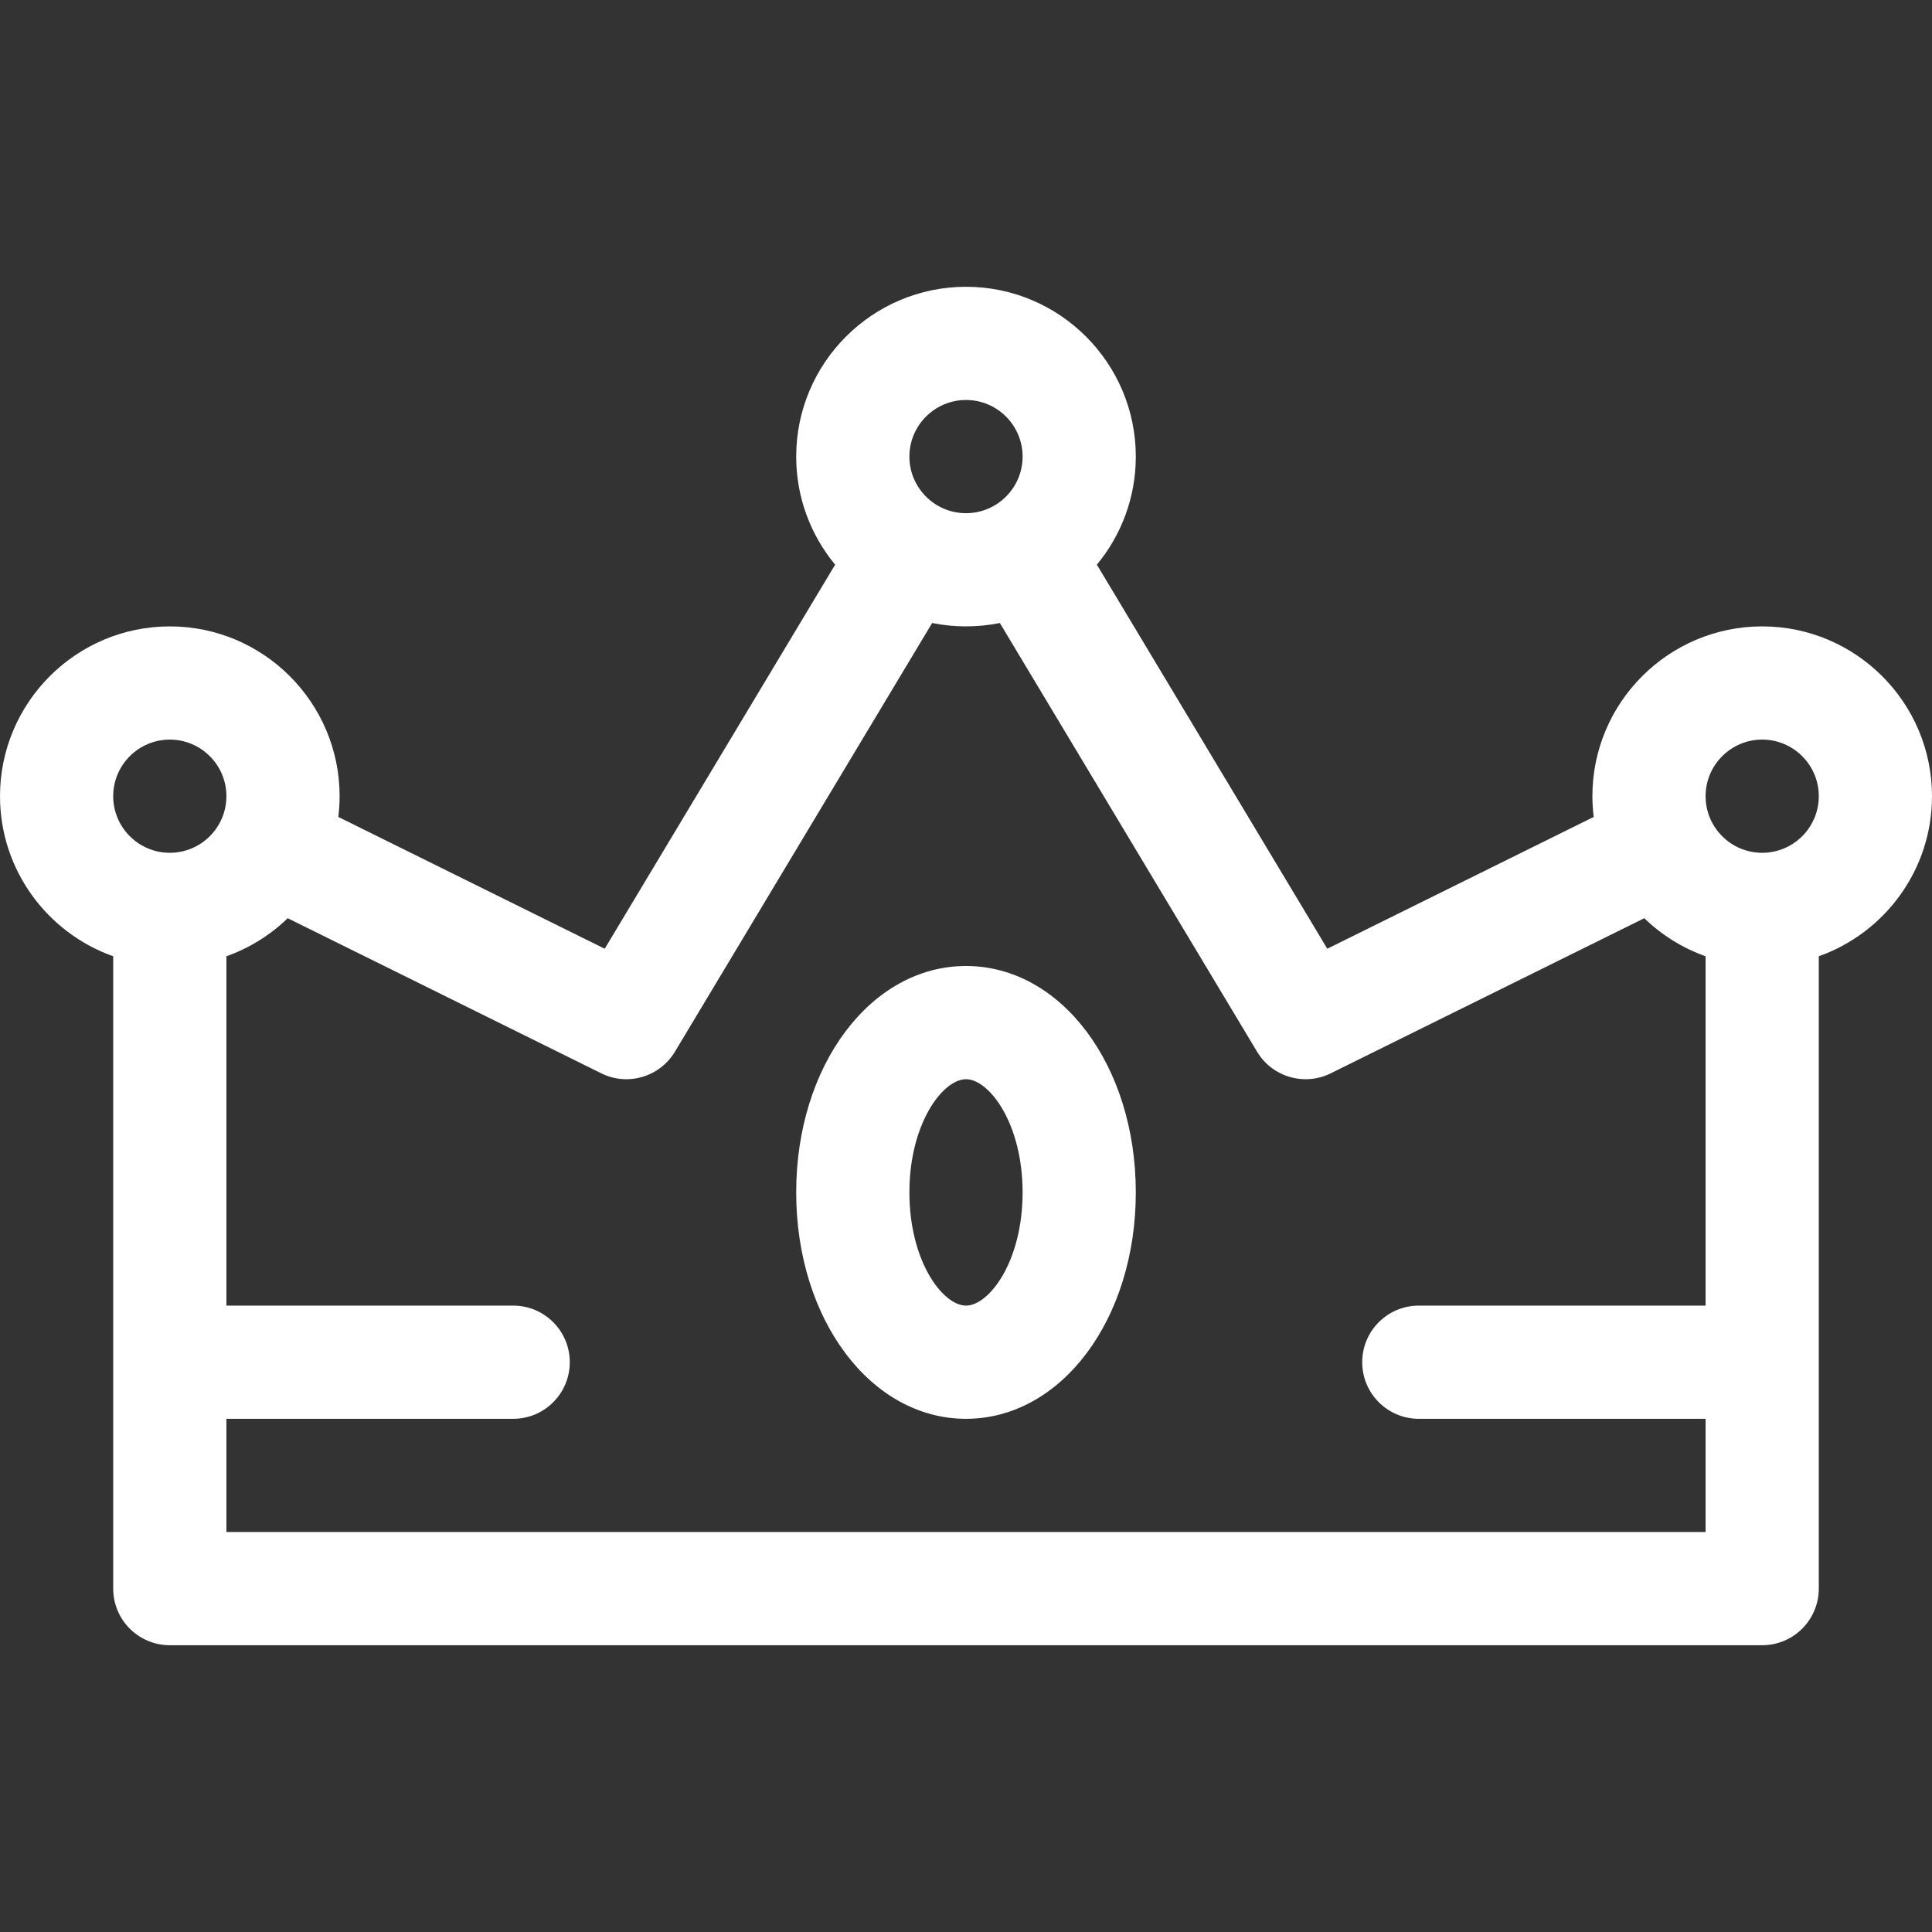
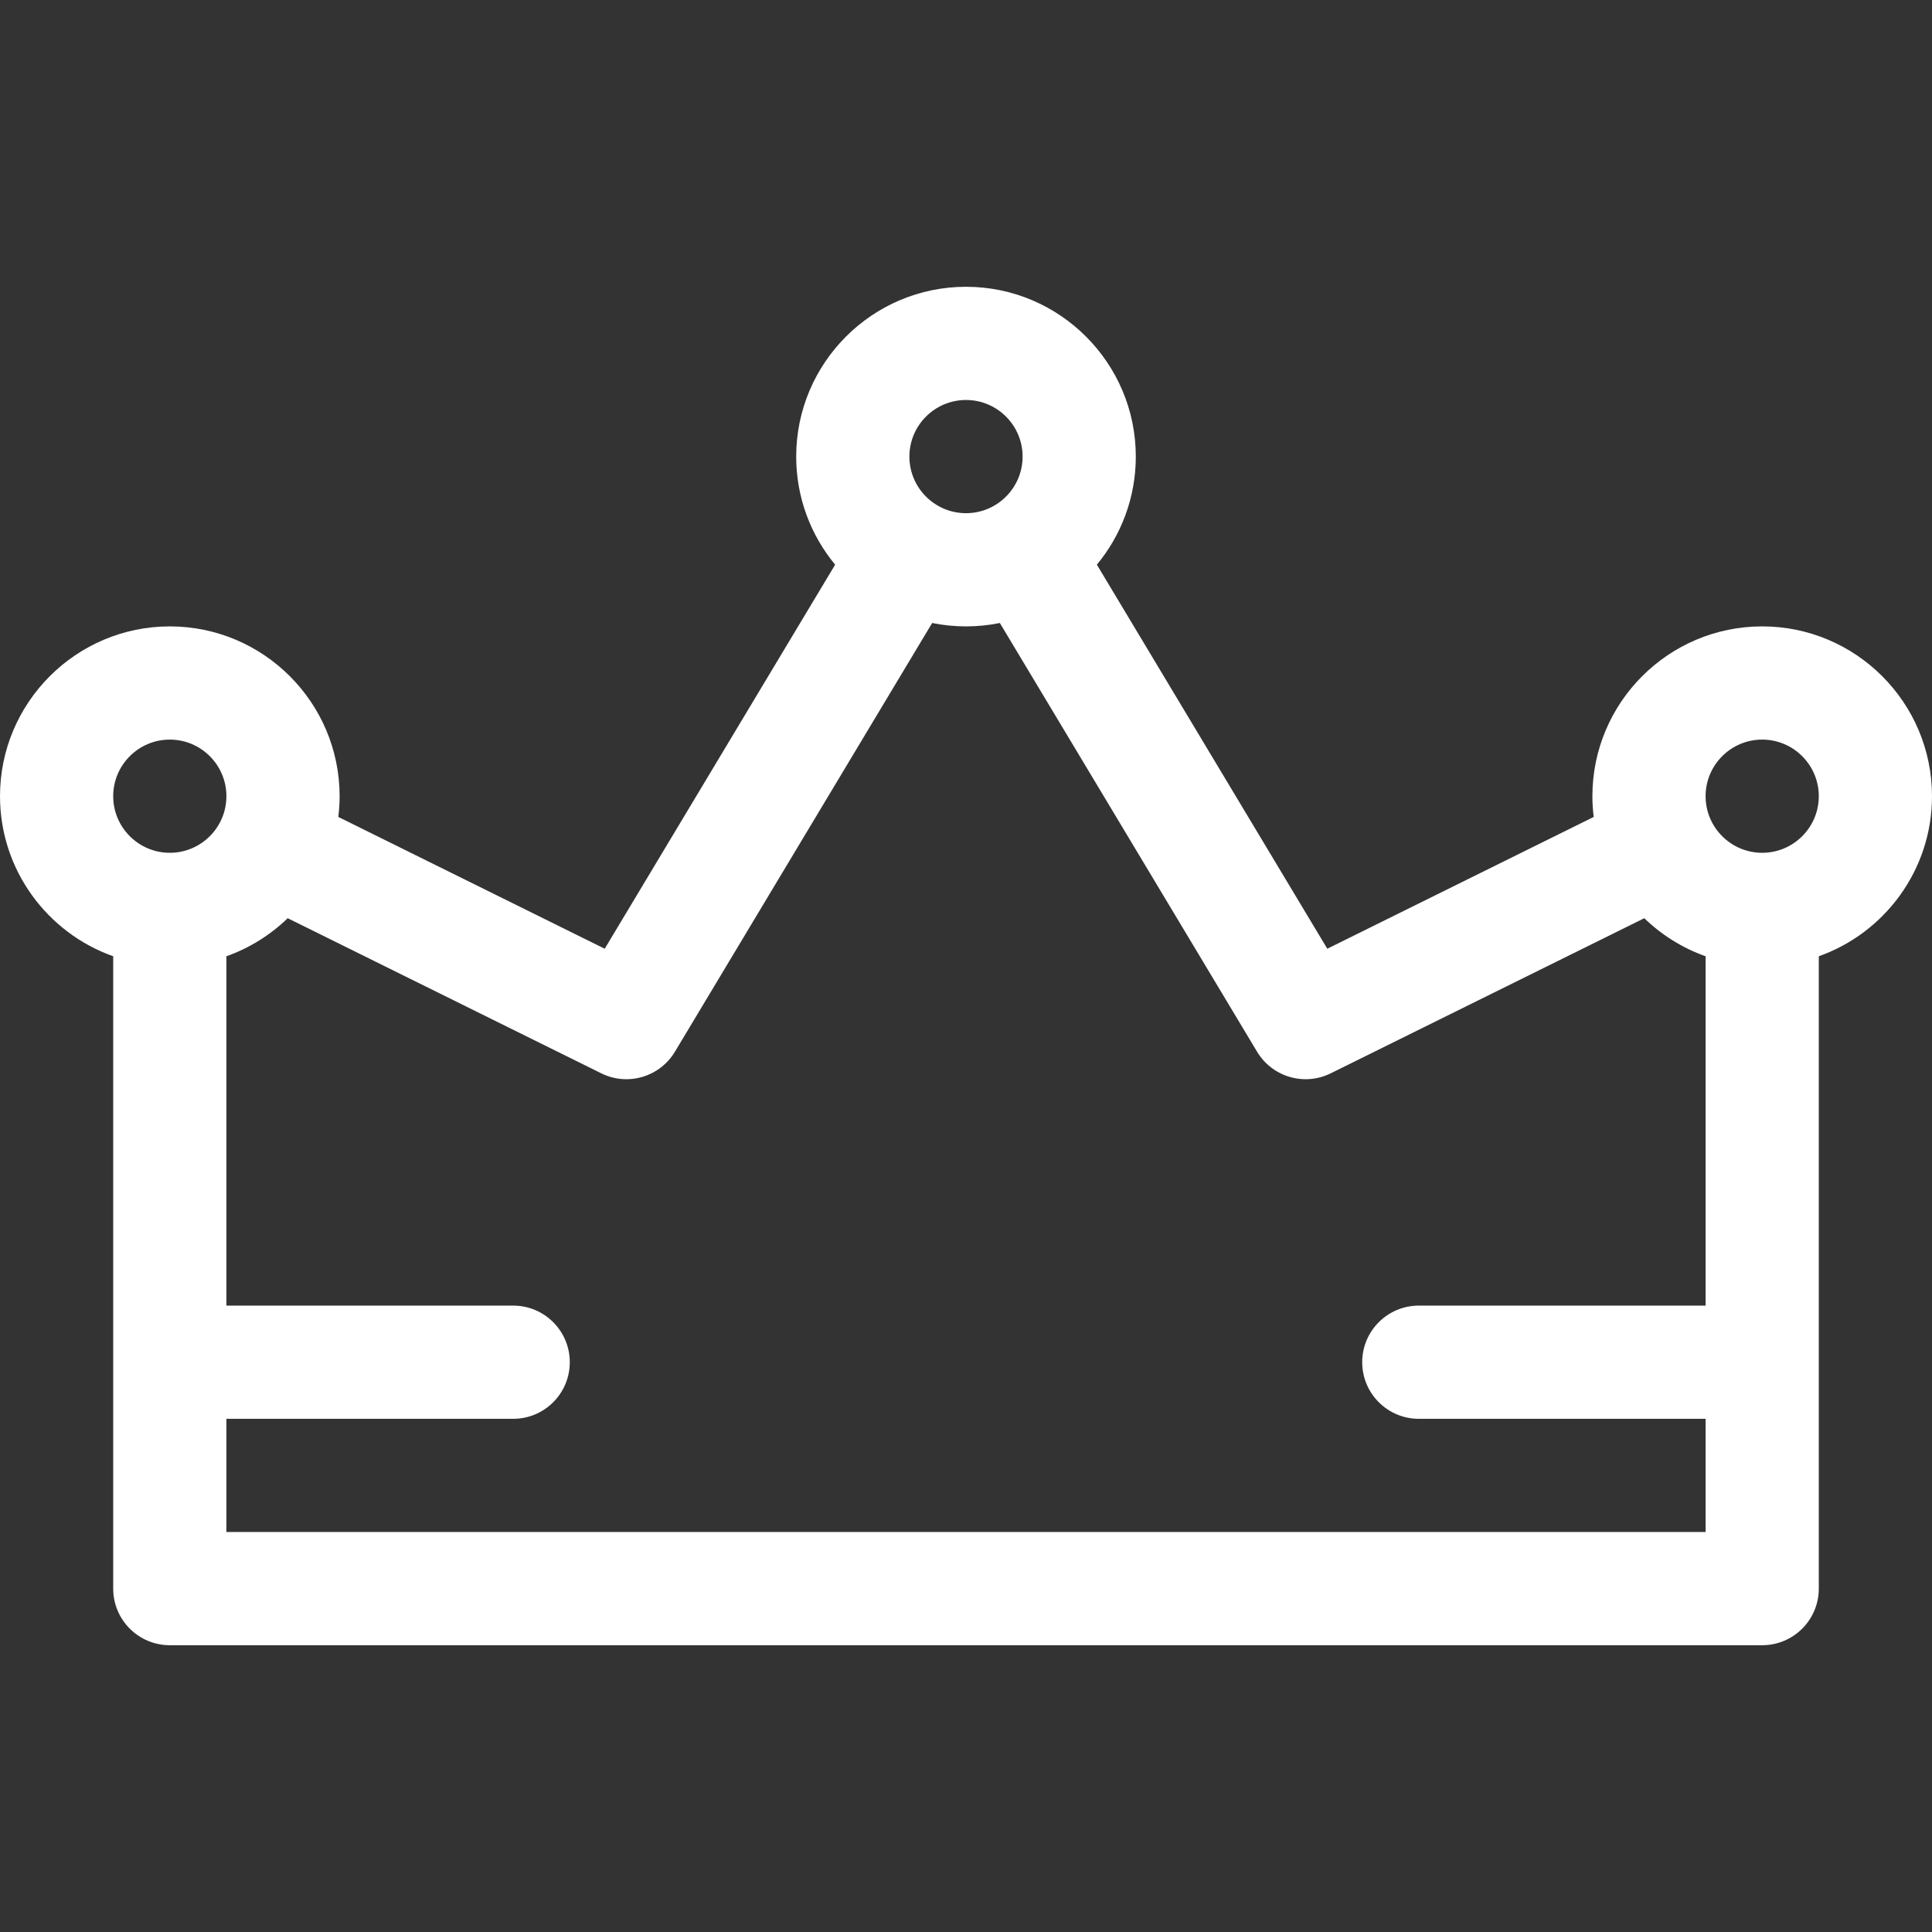
<svg xmlns="http://www.w3.org/2000/svg" fill="white" enable-background="new 0 0 512 512" height="512" viewBox="0 0 512 512" width="512">
  <rect x="0" y="0" width="512" height="512" fill="#333333" stroke="none" />
  <g>
    <path d="m30 253.42v167.58c0 8.284 6.716 15 15 15h422c8.284 0 15-6.716 15-15v-167.58c17.459-6.192 30-22.865 30-42.42 0-24.813-20.187-45-45-45s-45 20.187-45 45c0 1.862.127 3.693.348 5.496l-70.602 34.926-61.066-101.777c6.443-7.788 10.32-17.772 10.32-28.645 0-24.813-20.187-45-45-45s-45 20.187-45 45c0 10.873 3.877 20.857 10.32 28.645l-61.066 101.778-70.602-34.926c.221-1.804.348-3.635.348-5.497 0-24.813-20.187-45-45-45s-45 20.187-45 45c0 19.555 12.541 36.228 30 42.42zm437-57.42c8.271 0 15 6.729 15 15s-6.729 15-15 15-15-6.729-15-15 6.729-15 15-15zm-211-90c8.271 0 15 6.729 15 15s-6.729 15-15 15-15-6.729-15-15 6.729-15 15-15zm-77.138 172.717 68.17-113.617c2.899.589 5.897.9 8.968.9s6.069-.311 8.968-.9l68.17 113.617c4.014 6.69 12.5 9.197 19.514 5.728l83.101-41.109c4.589 4.436 10.113 7.908 16.248 10.084v92.58h-76c-8.284 0-15 6.716-15 15s6.716 15 15 15h76v30h-392.001v-30h76c8.284 0 15-6.716 15-15s-6.716-15-15-15h-76v-92.58c6.135-2.176 11.659-5.648 16.248-10.084l83.101 41.109c7.045 3.484 15.517.934 19.513-5.728zm-133.862-82.717c8.271 0 15 6.729 15 15s-6.729 15-15 15-15-6.729-15-15 6.729-15 15-15z" />
-     <path d="m256 376c25.233 0 45-26.355 45-60s-19.767-60-45-60-45 26.355-45 60 19.767 60 45 60zm0-90c6.116 0 15 11.687 15 30s-8.884 30-15 30-15-11.687-15-30 8.884-30 15-30z" />
  </g>
</svg>